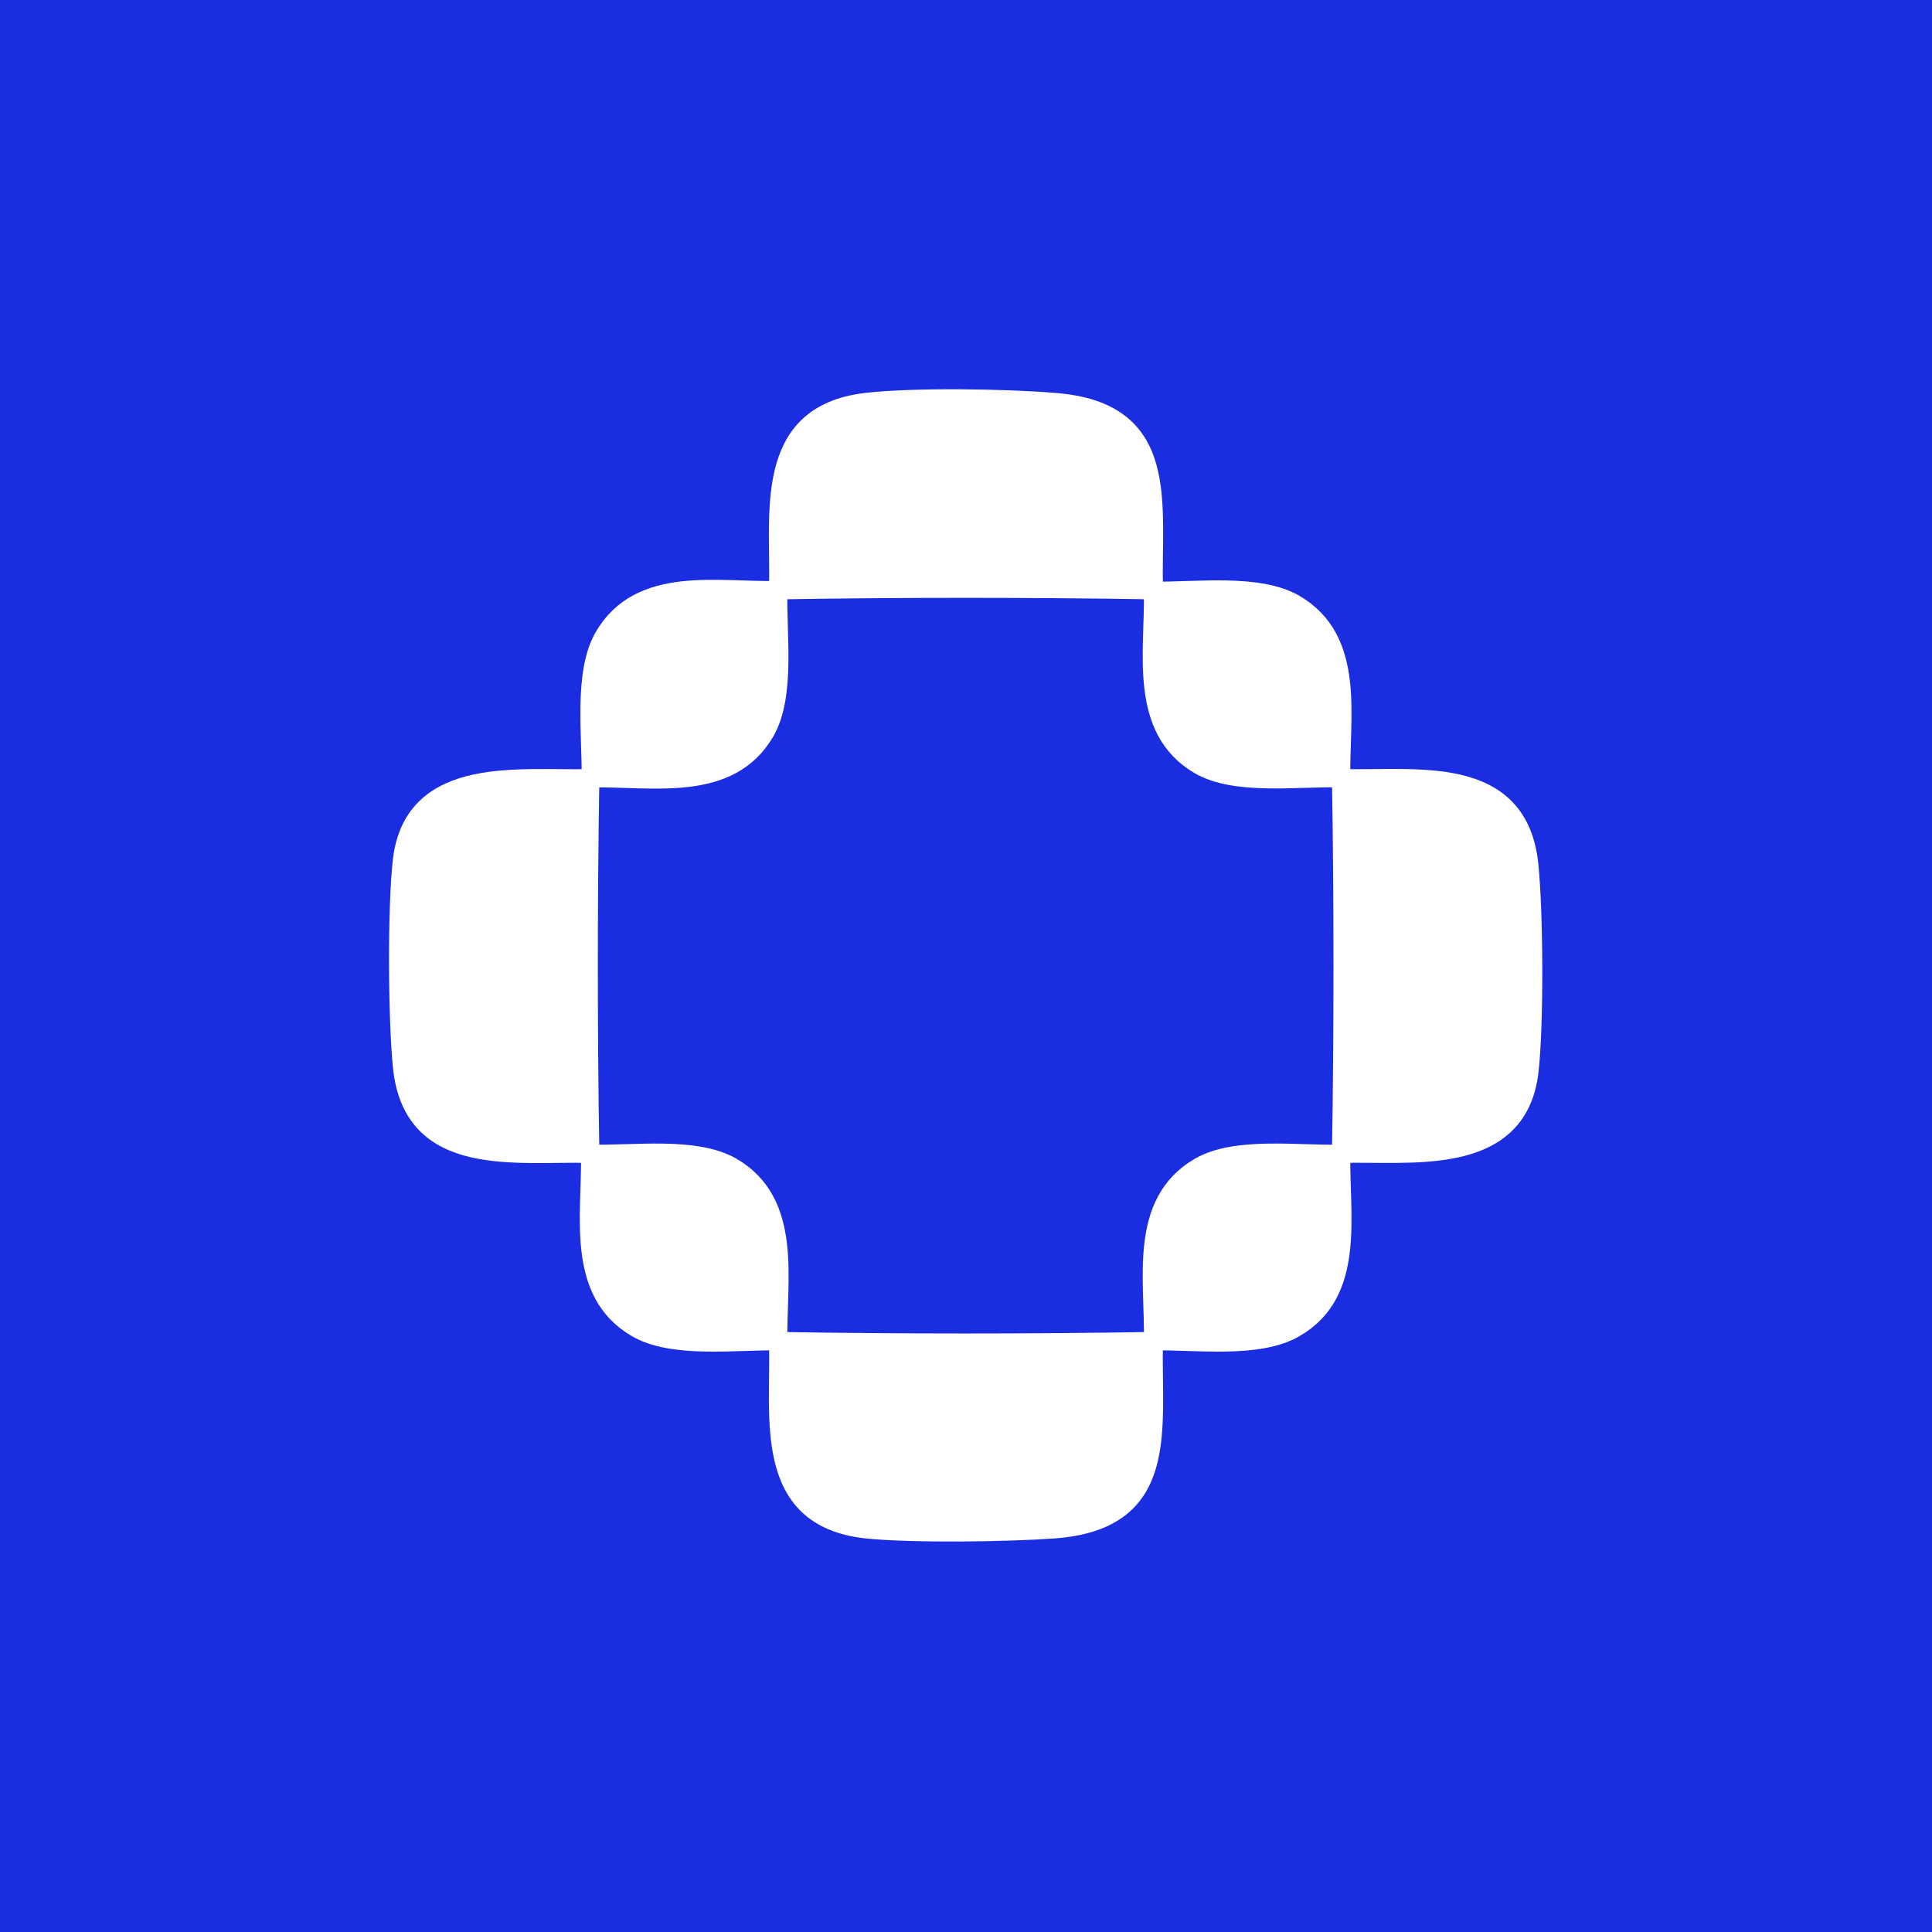
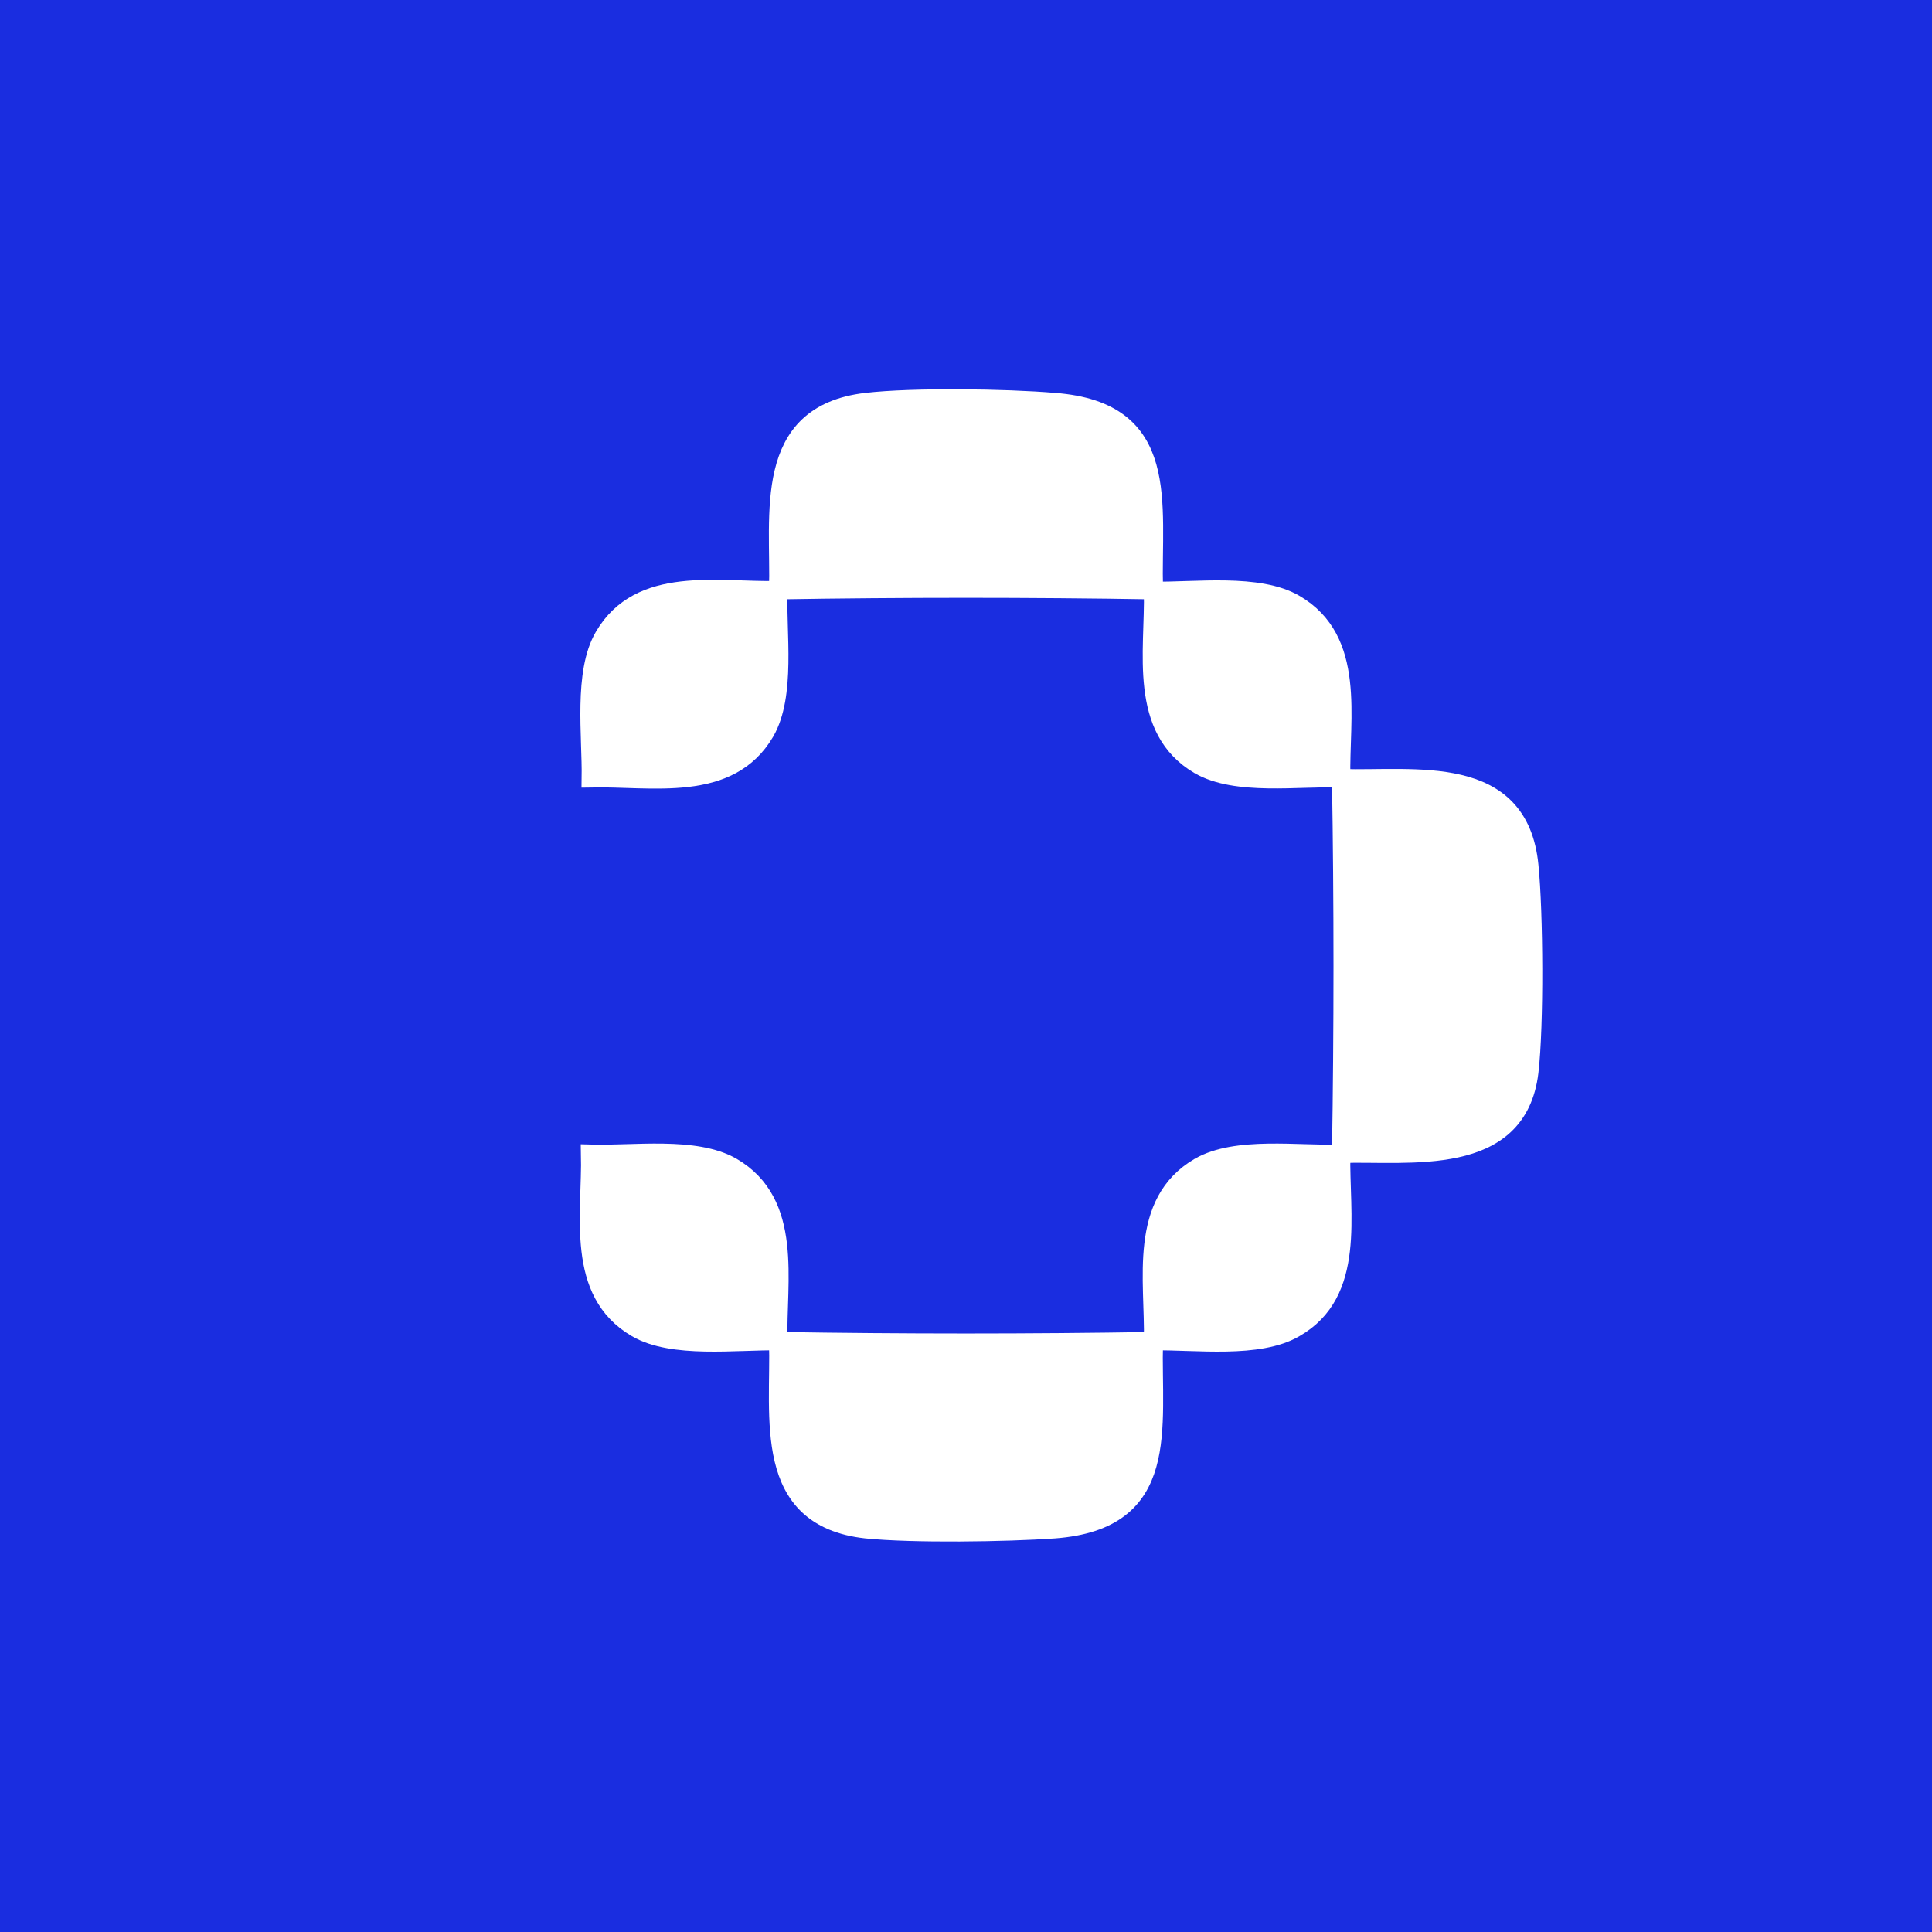
<svg xmlns="http://www.w3.org/2000/svg" viewBox="0 0 283.5 283.5" height="283.5px" width="283.5px" version="1.1">
  <rect x="0" y="0" width="283.5" height="283.5" fill="#808080" stroke="none" />
  <defs>
    <style>
      .st0 {
        fill: #0f24ea;
        mix-blend-mode: multiply;
        opacity: .9;
      }

      .st1 {
        fill: #fff;
        stroke: #fff;
        stroke-miterlimit: 10;
        stroke-width: 2.7px;
      }

      .st2 {
        isolation: isolate;
      }
    </style>
  </defs>
  <g class="st2">
    <g id="Capa_1">
      <g>
        <rect height="284.9" width="283.5" y="-.7" x="0" class="st0" />
        <g>
          <path d="M114.2,86.6c-.2,6.3,1.2,15.4-1.9,20.8-5.3,9.1-16.7,6.6-25.6,6.8.1-6.2-1.2-15.5,1.9-20.8,5.3-9.1,16.7-6.6,25.6-6.8Z" class="st1" />
          <path d="M169.3,86.6c-18.3-.3-36.8-.3-55.1,0,.3-11.1-2.5-25.8,12.9-27.6,6.9-.8,20.5-.6,27.6,0,17.3,1.3,14.3,14.8,14.6,27.6Z" class="st1" />
          <path d="M196.8,114.2c-6.3-.2-15.4,1.2-20.8-1.9-9.1-5.3-6.6-16.7-6.8-25.6,6.2.1,15.5-1.2,20.8,1.9,9.1,5.3,6.6,16.7,6.8,25.6Z" class="st1" />
-           <path d="M86.6,114.2c-.3,18.3-.3,36.8,0,55.1-10.8-.3-26.1,2.4-27.6-12.8-.7-6.9-.8-23.5,0-30.3,1.7-14.2,17.6-11.7,27.6-12Z" class="st1" />
          <path d="M196.8,169.3c.3-18.3.3-36.8,0-55.1,10.8.3,26.1-2.4,27.6,12.8.7,6.9.8,23.5,0,30.3-1.7,14.2-17.6,11.7-27.6,12Z" class="st1" />
          <path d="M114.2,196.8c-6.2-.1-15.5,1.2-20.8-1.9-9.1-5.3-6.6-16.7-6.8-25.6,6.3.2,15.4-1.2,20.8,1.9,9.1,5.3,6.6,16.7,6.8,25.6Z" class="st1" />
          <path d="M196.8,169.3c-.2,8.9,2.3,20.4-6.8,25.6-5.3,3.1-14.5,1.8-20.8,1.9.2-9-2.3-20.3,6.8-25.6,5.4-3.1,14.5-1.7,20.8-1.9Z" class="st1" />
          <path d="M169.3,196.8c-.3,12.8,2.7,26.3-14.6,27.6-7.1.5-20.7.7-27.6,0-15.4-1.7-12.6-16.4-12.9-27.6,18.3.3,36.8.3,55.1,0Z" class="st1" />
        </g>
      </g>
    </g>
  </g>
</svg>